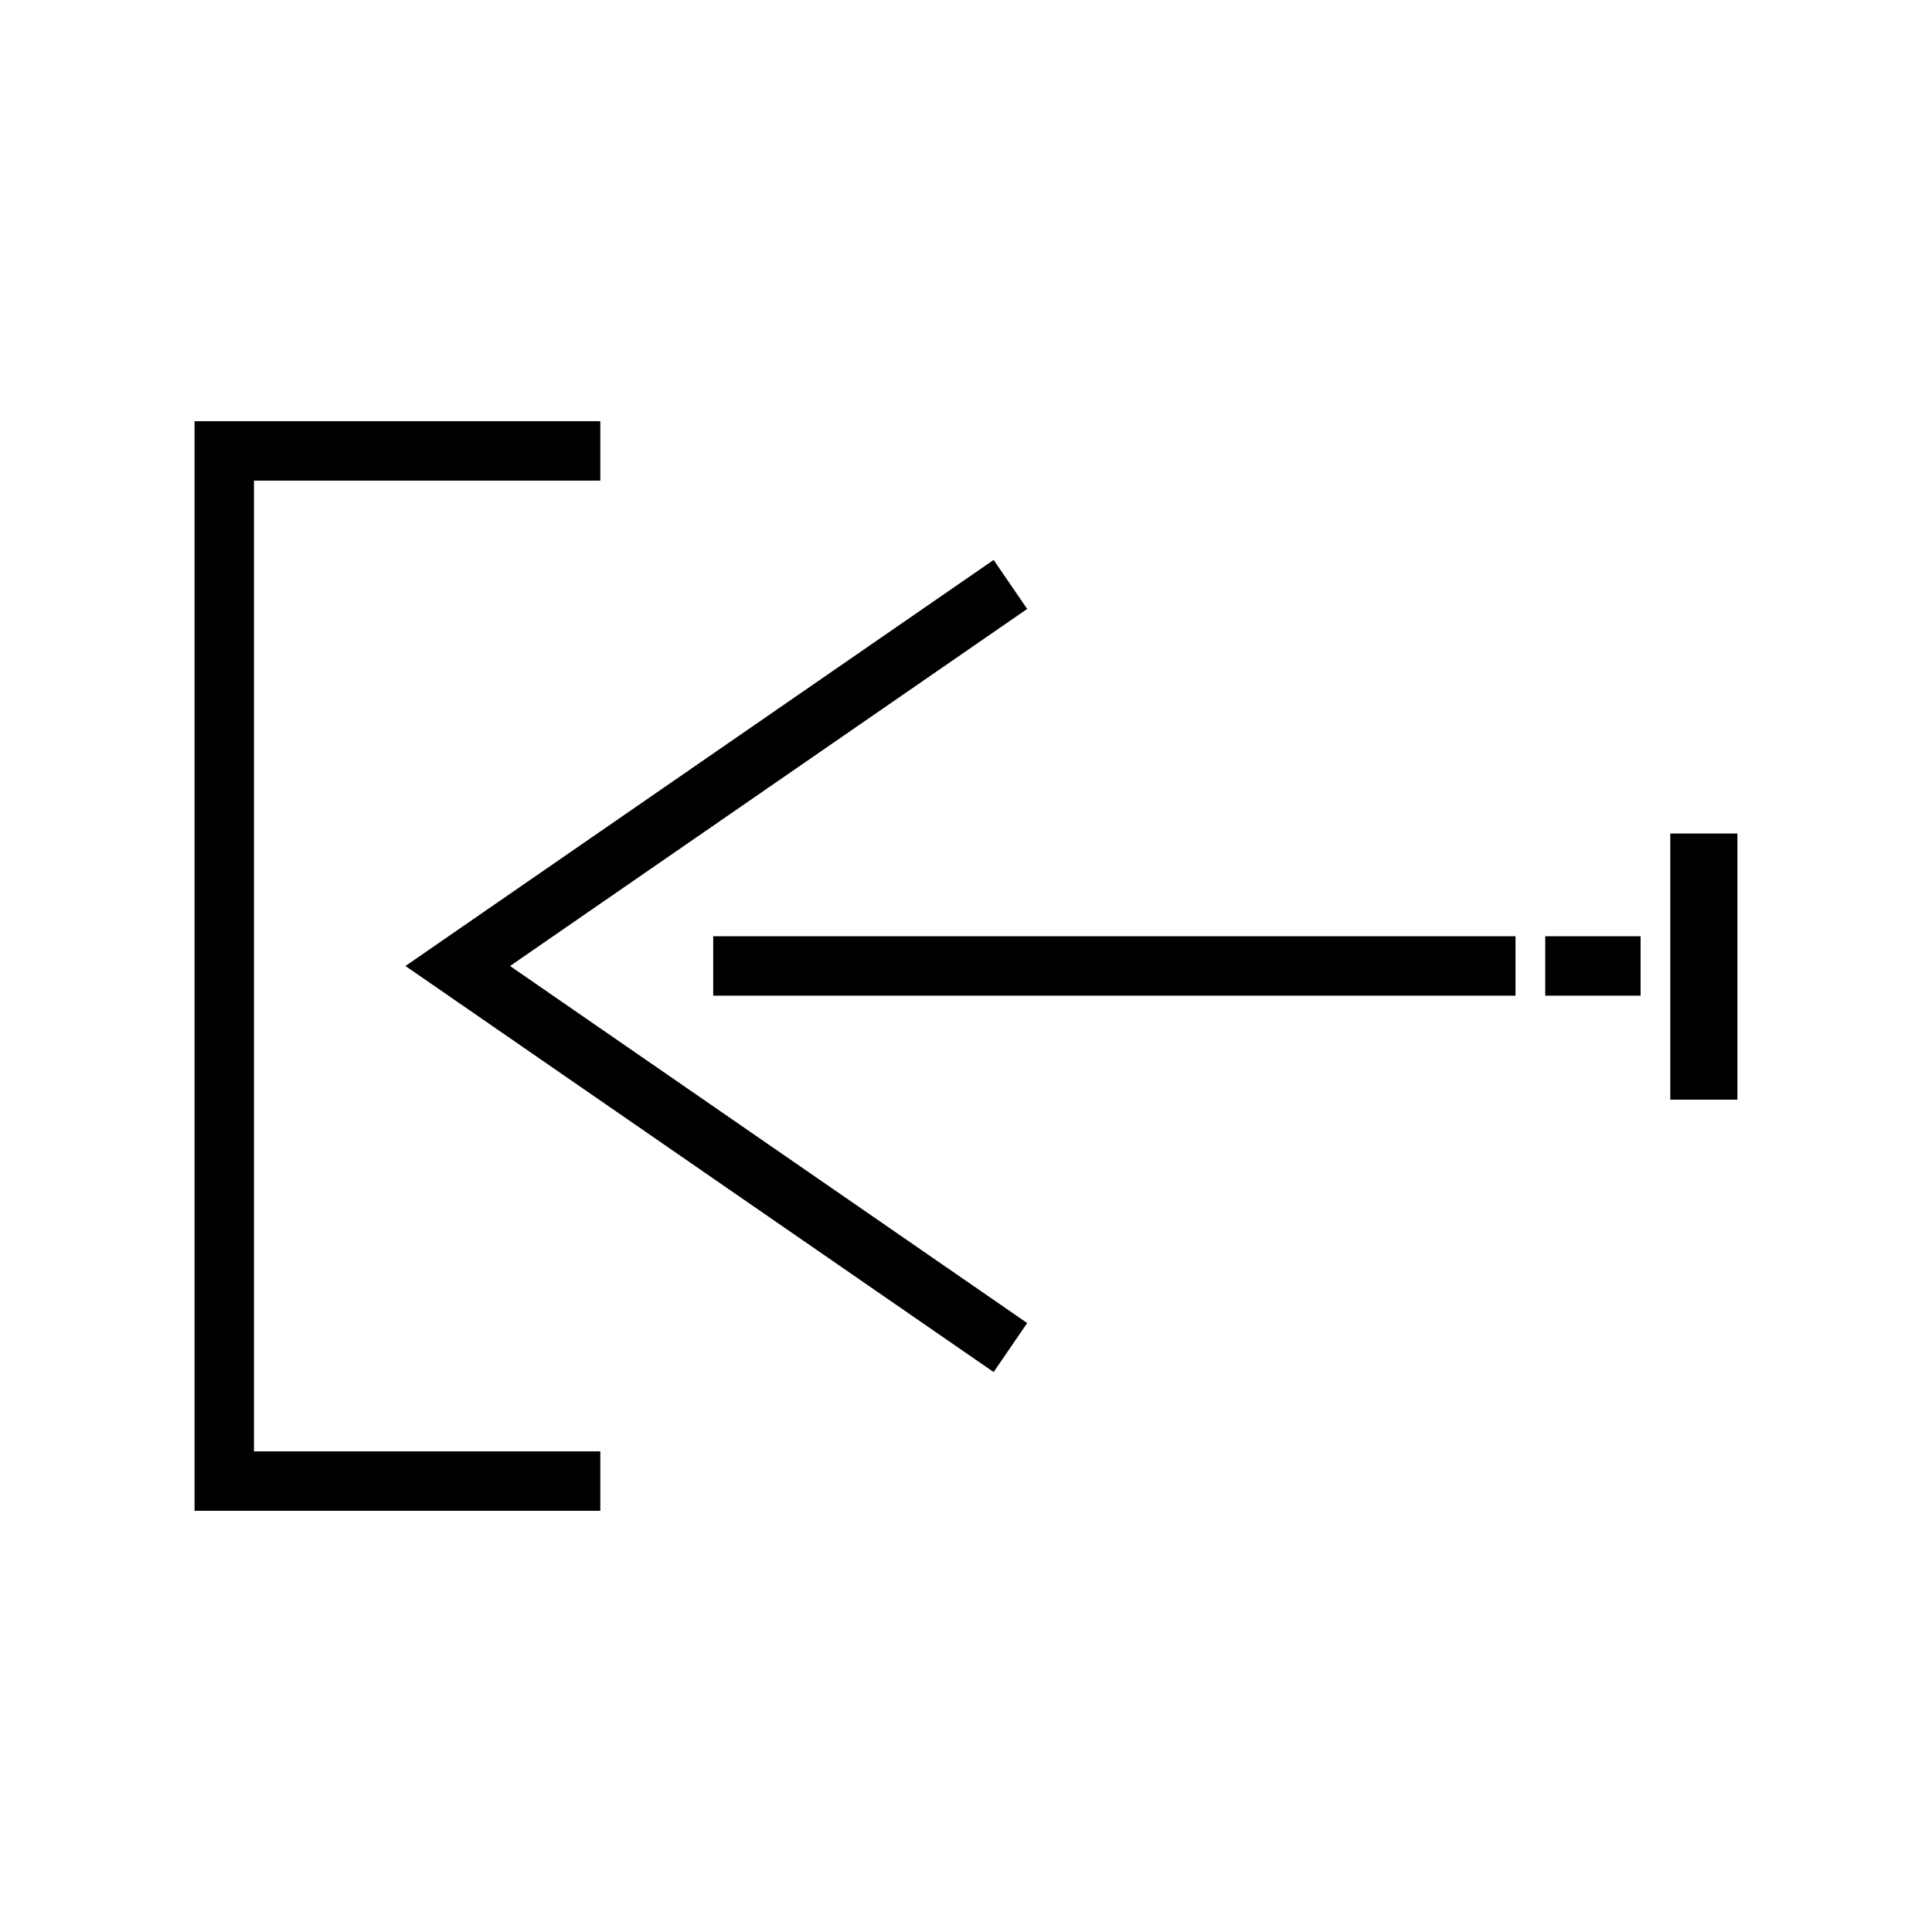
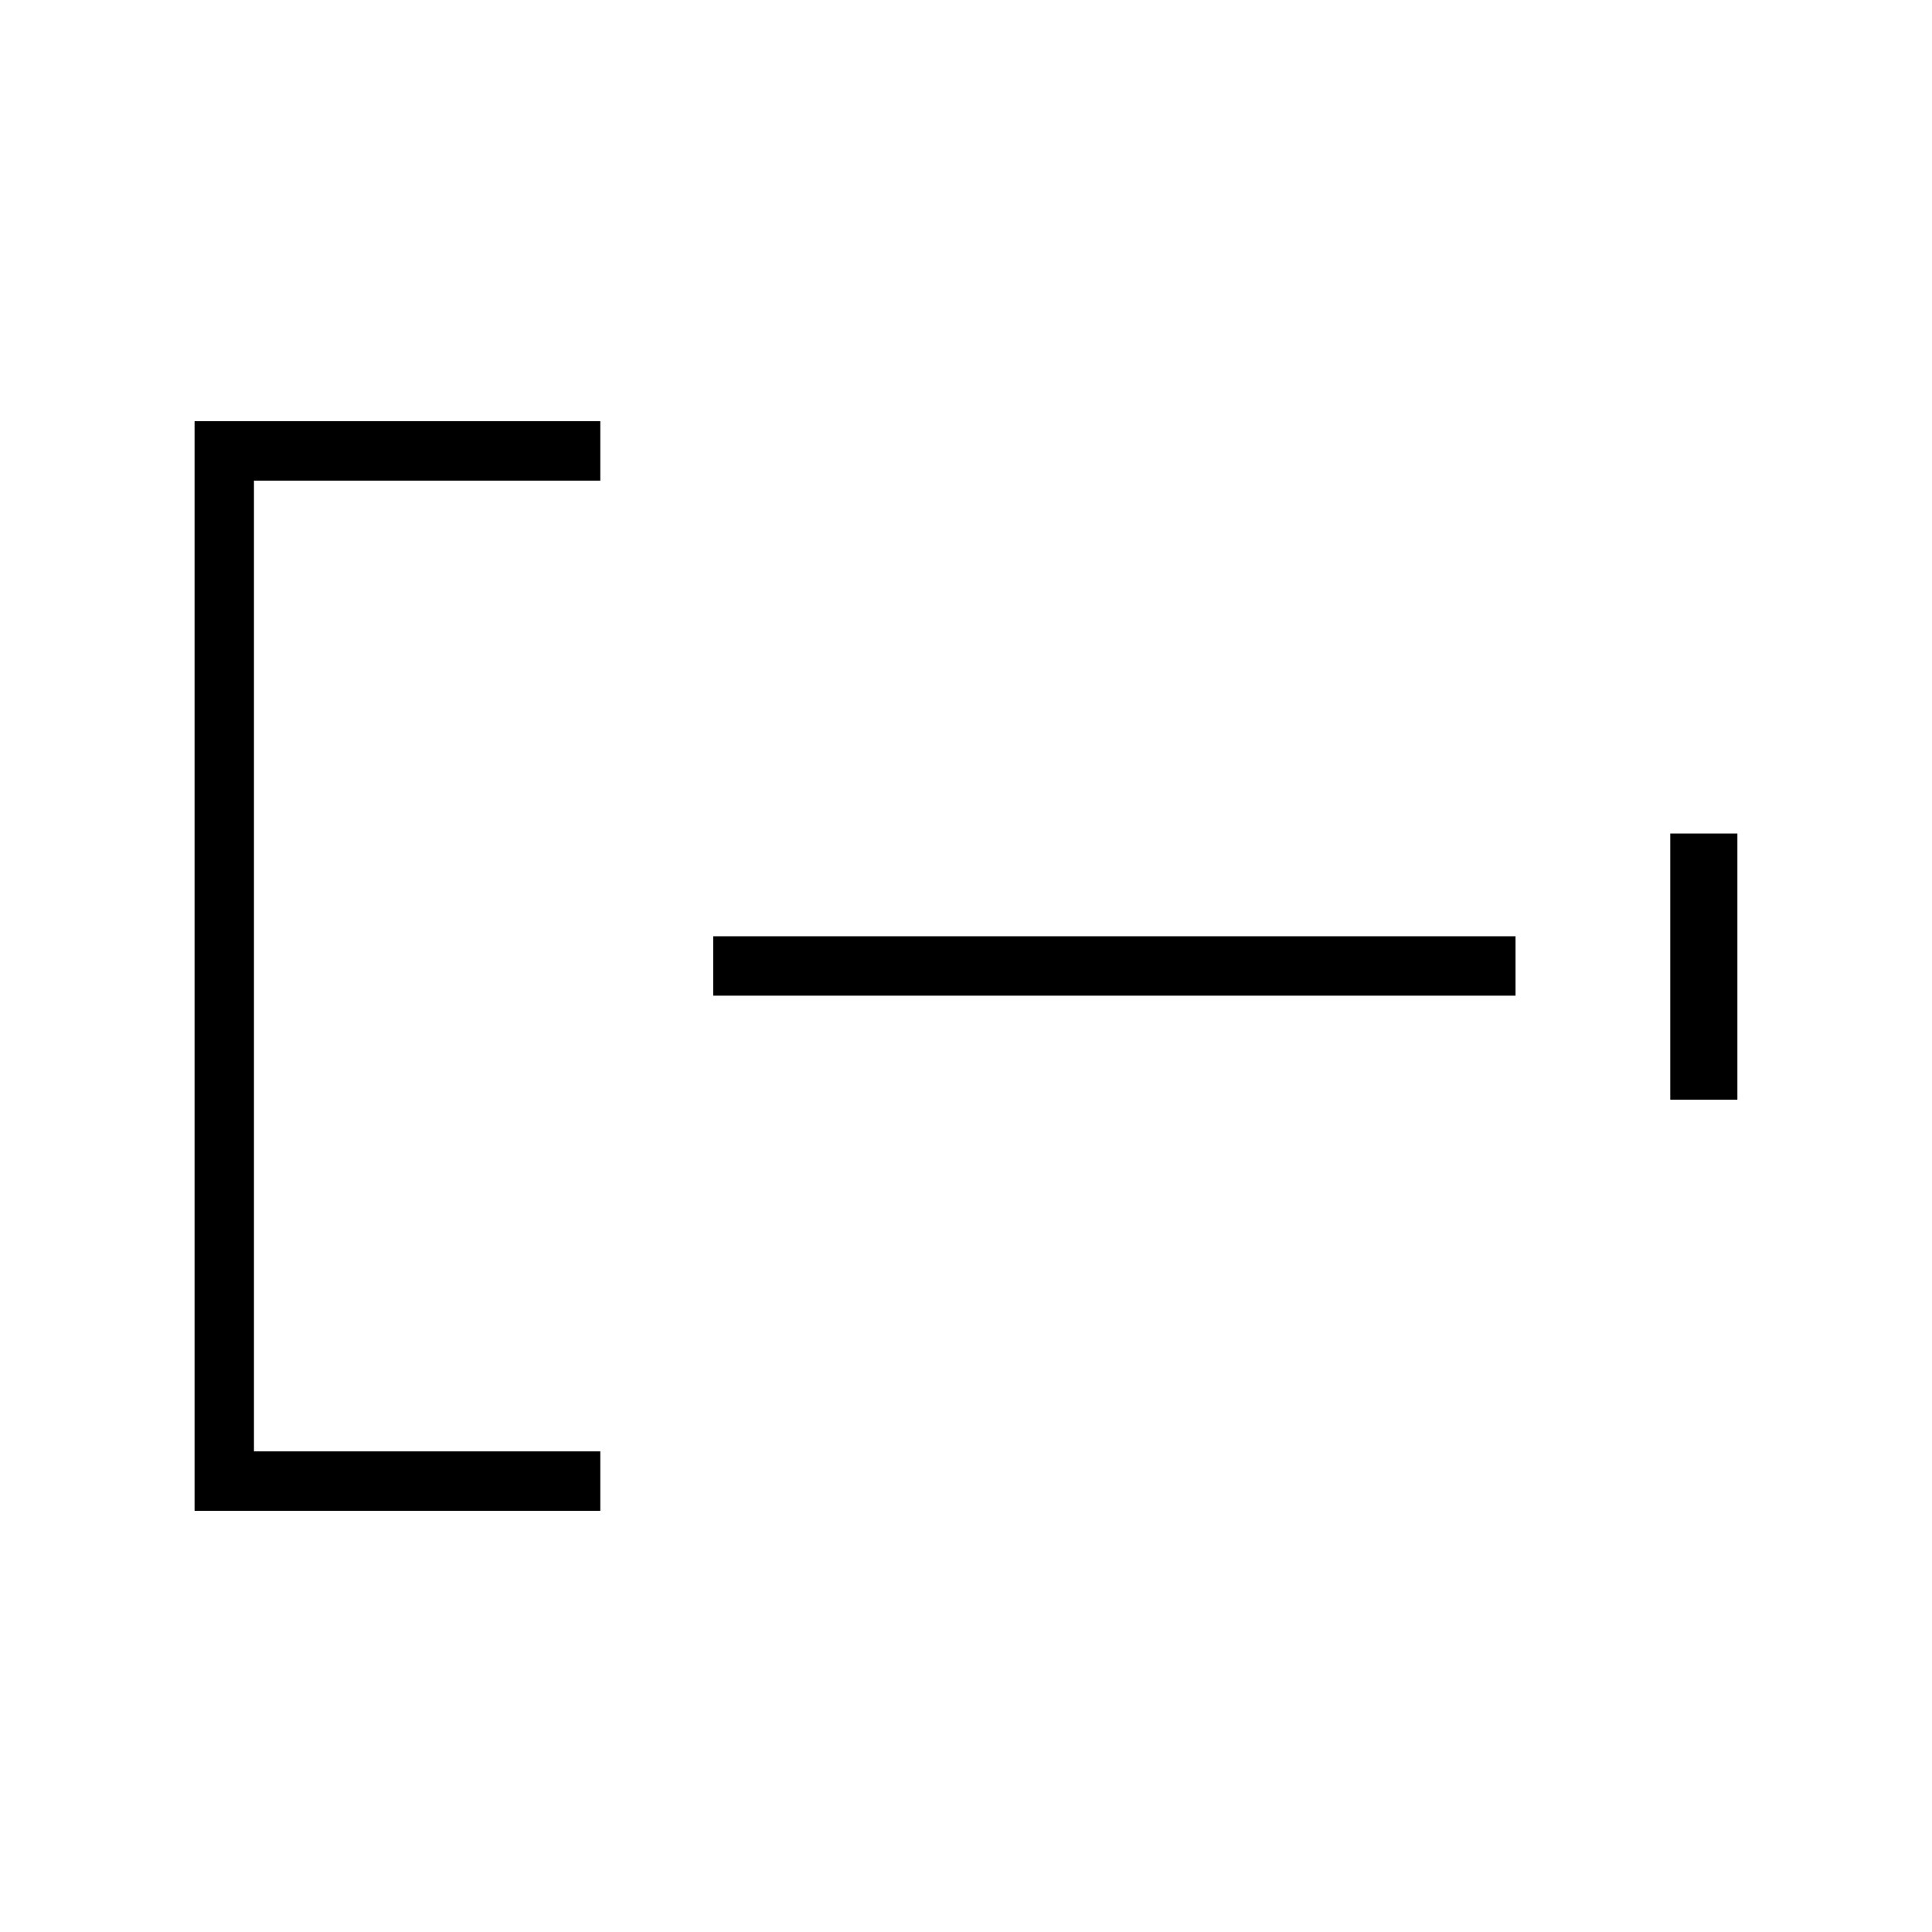
<svg xmlns="http://www.w3.org/2000/svg" fill="#000000" width="800px" height="800px" version="1.1" viewBox="144 144 512 512">
  <g>
-     <path d="m407.32 507.61 8.895-12.988-137.05-94.621 137.05-94.625-8.895-12.988-155.87 107.61z" />
    <path d="m303.09 528.63h-91.789v-257.26h91.789v-15.746h-107.53v288.75h107.53z" />
    <path d="m604.43 364.89h-17.789v70.531h17.789z" />
-     <path d="m553.5 392.12h25.27v15.742h-25.27z" />
    <path d="m333.01 392.12h212.62v15.742h-212.62z" />
  </g>
</svg>